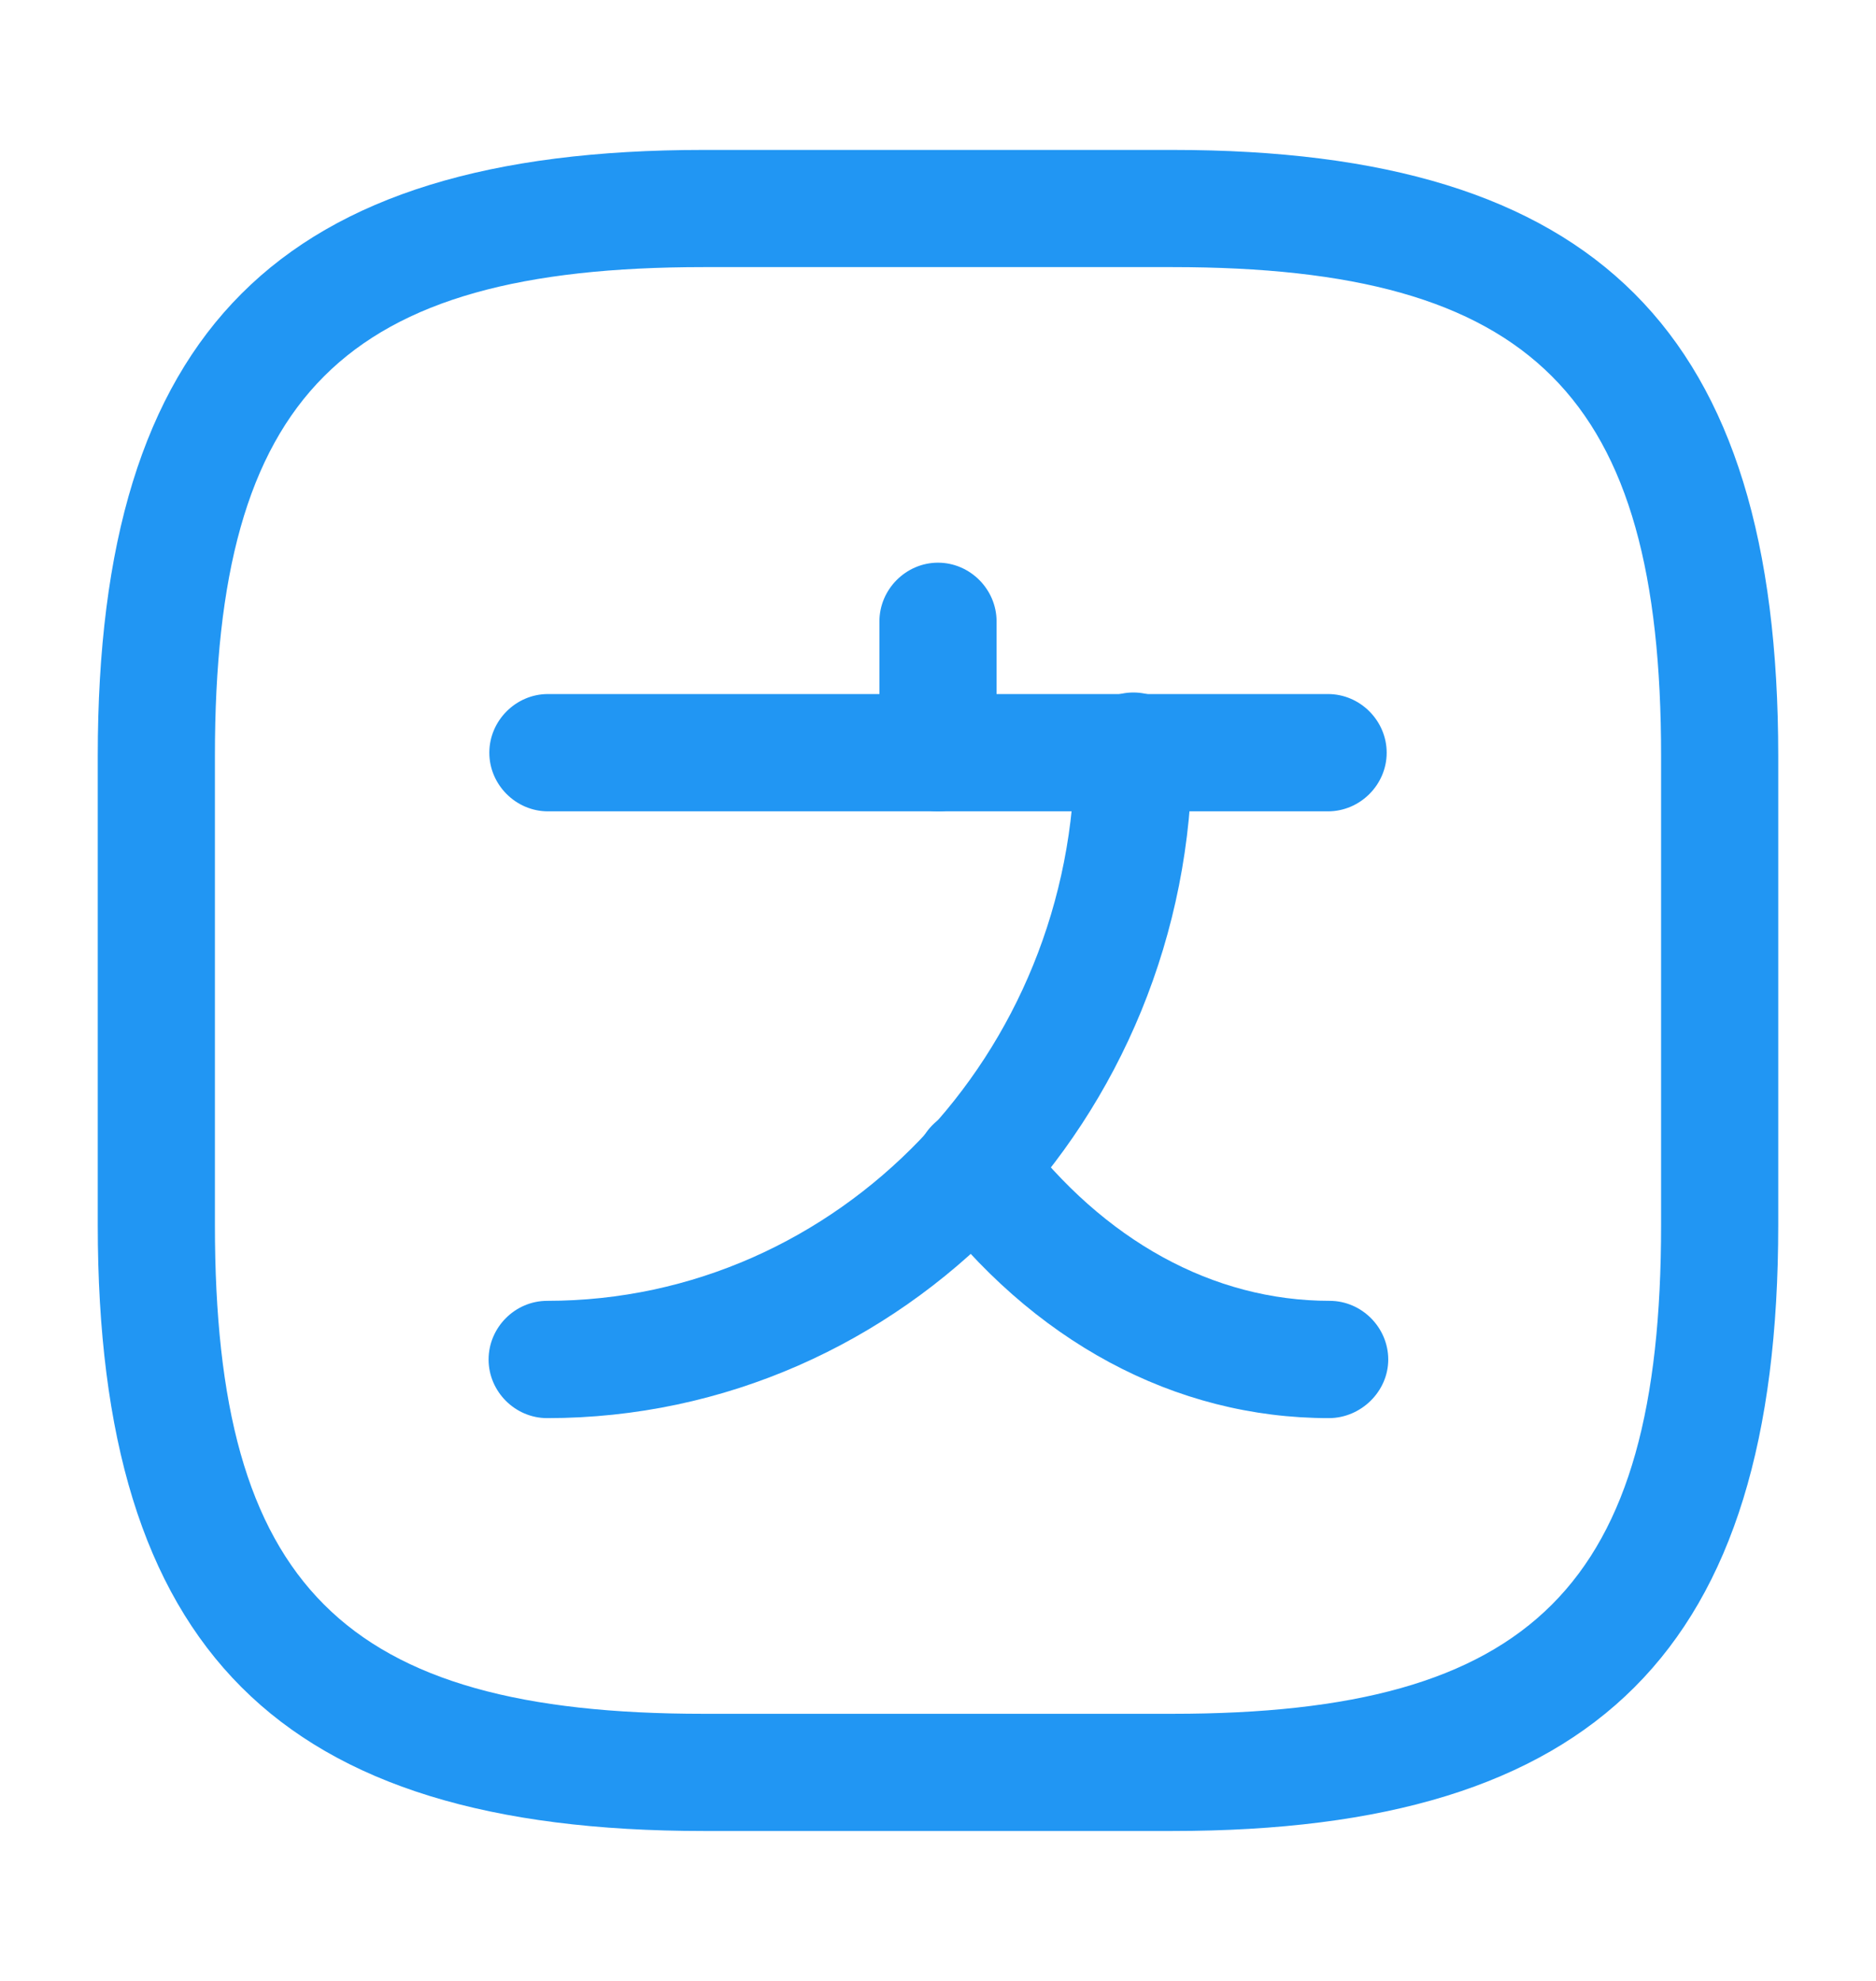
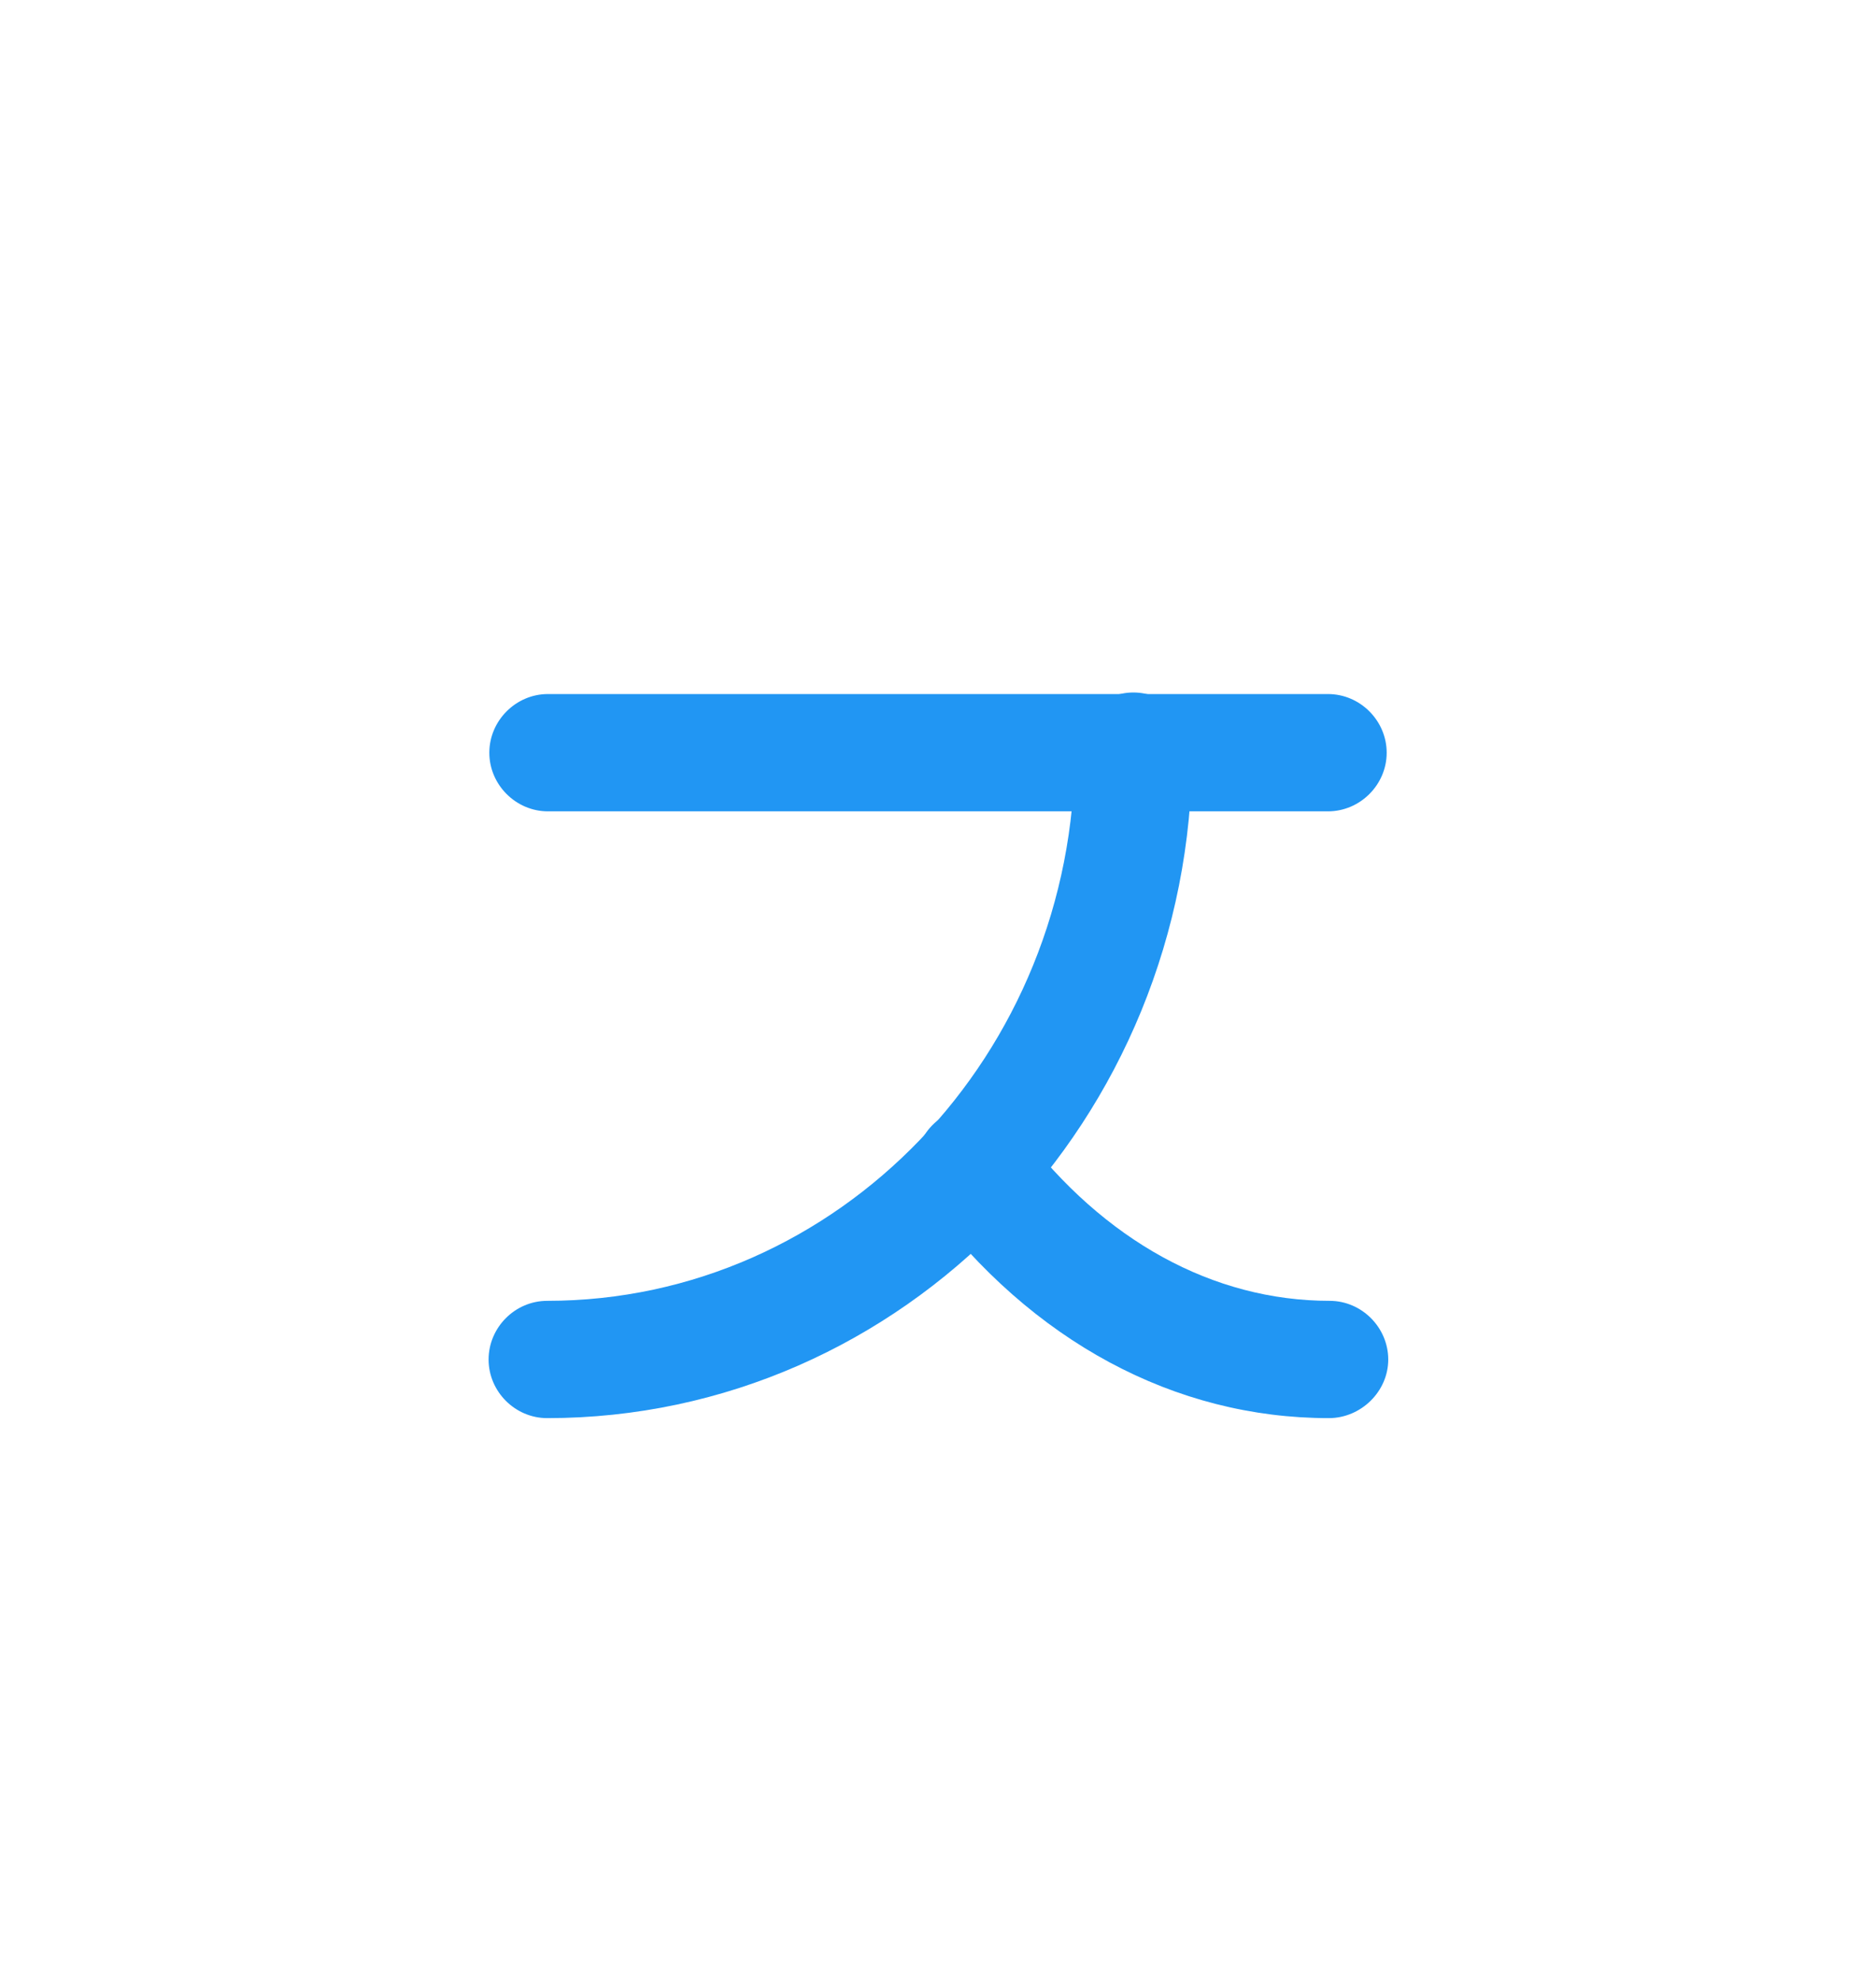
<svg xmlns="http://www.w3.org/2000/svg" width="18" height="19" viewBox="0 0 18 19" fill="none">
  <path d="M12.742 7.782H5.257C4.95 7.782 4.695 7.527 4.695 7.22C4.695 6.912 4.95 6.657 5.257 6.657H12.742C13.05 6.657 13.305 6.912 13.305 7.22C13.305 7.527 13.05 7.782 12.742 7.782Z" fill="#2196F3" />
-   <path d="M9 7.782C8.693 7.782 8.438 7.527 8.438 7.22V5.96C8.438 5.652 8.693 5.397 9 5.397C9.307 5.397 9.562 5.652 9.562 5.96V7.22C9.562 7.527 9.307 7.782 9 7.782Z" fill="#2196F3" />
  <path d="M5.25 13.602C4.942 13.602 4.688 13.347 4.688 13.04C4.688 12.732 4.942 12.477 5.25 12.477C8.04 12.477 10.312 10.115 10.312 7.205C10.312 6.897 10.568 6.642 10.875 6.642C11.182 6.642 11.438 6.897 11.438 7.205C11.438 10.738 8.662 13.602 5.25 13.602Z" fill="#2196F3" />
  <path d="M12.75 13.602C11.273 13.602 9.9 12.867 8.895 11.525C8.708 11.277 8.76 10.925 9.008 10.738C9.255 10.55 9.608 10.602 9.795 10.85C10.59 11.9 11.64 12.477 12.758 12.477C13.065 12.477 13.32 12.732 13.32 13.04C13.32 13.347 13.058 13.602 12.75 13.602Z" fill="#2196F3" />
-   <path d="M11.25 17.562H6.75C2.678 17.562 0.938 15.822 0.938 11.75V7.25C0.938 3.178 2.678 1.438 6.75 1.438H11.25C15.322 1.438 17.062 3.178 17.062 7.25V11.75C17.062 15.822 15.322 17.562 11.25 17.562ZM6.75 2.562C3.292 2.562 2.062 3.792 2.062 7.25V11.75C2.062 15.207 3.292 16.438 6.75 16.438H11.25C14.707 16.438 15.938 15.207 15.938 11.75V7.25C15.938 3.792 14.707 2.562 11.25 2.562H6.75Z" fill="#2196F3" />
</svg>